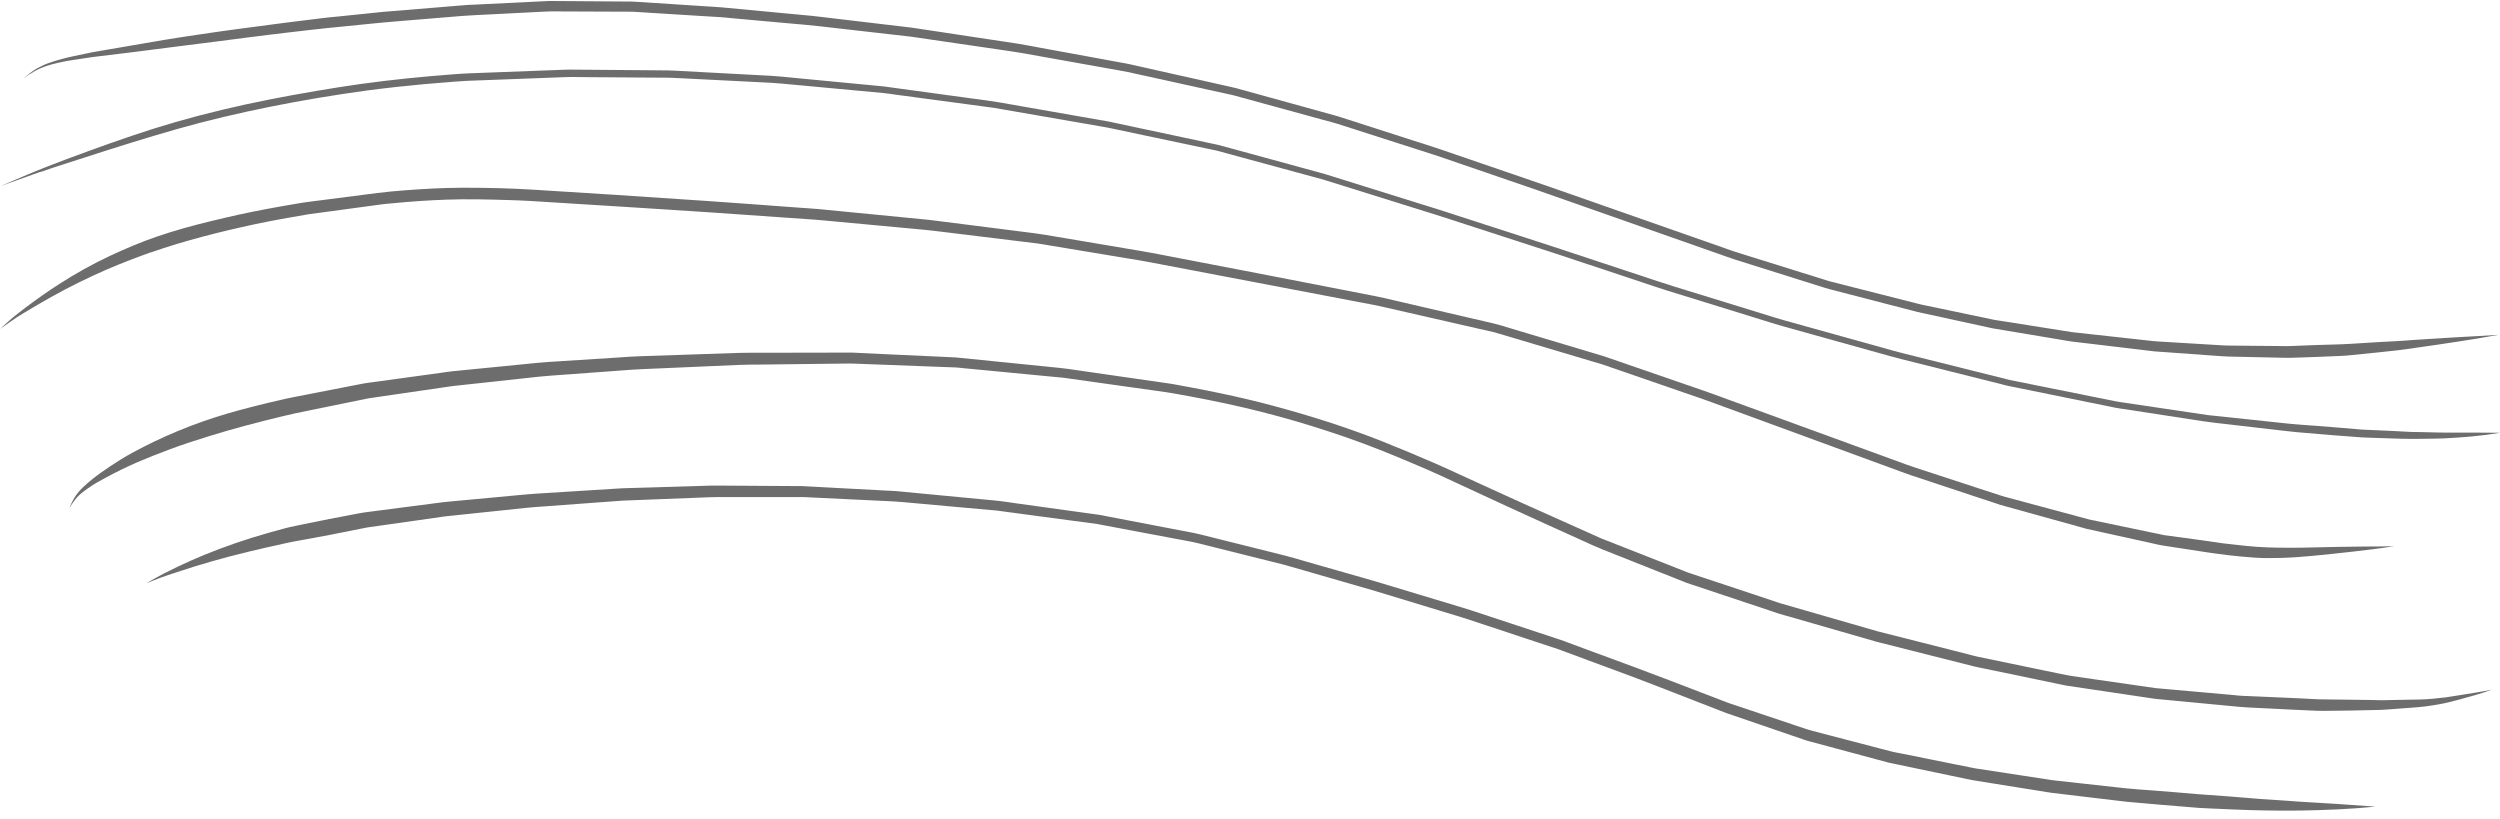
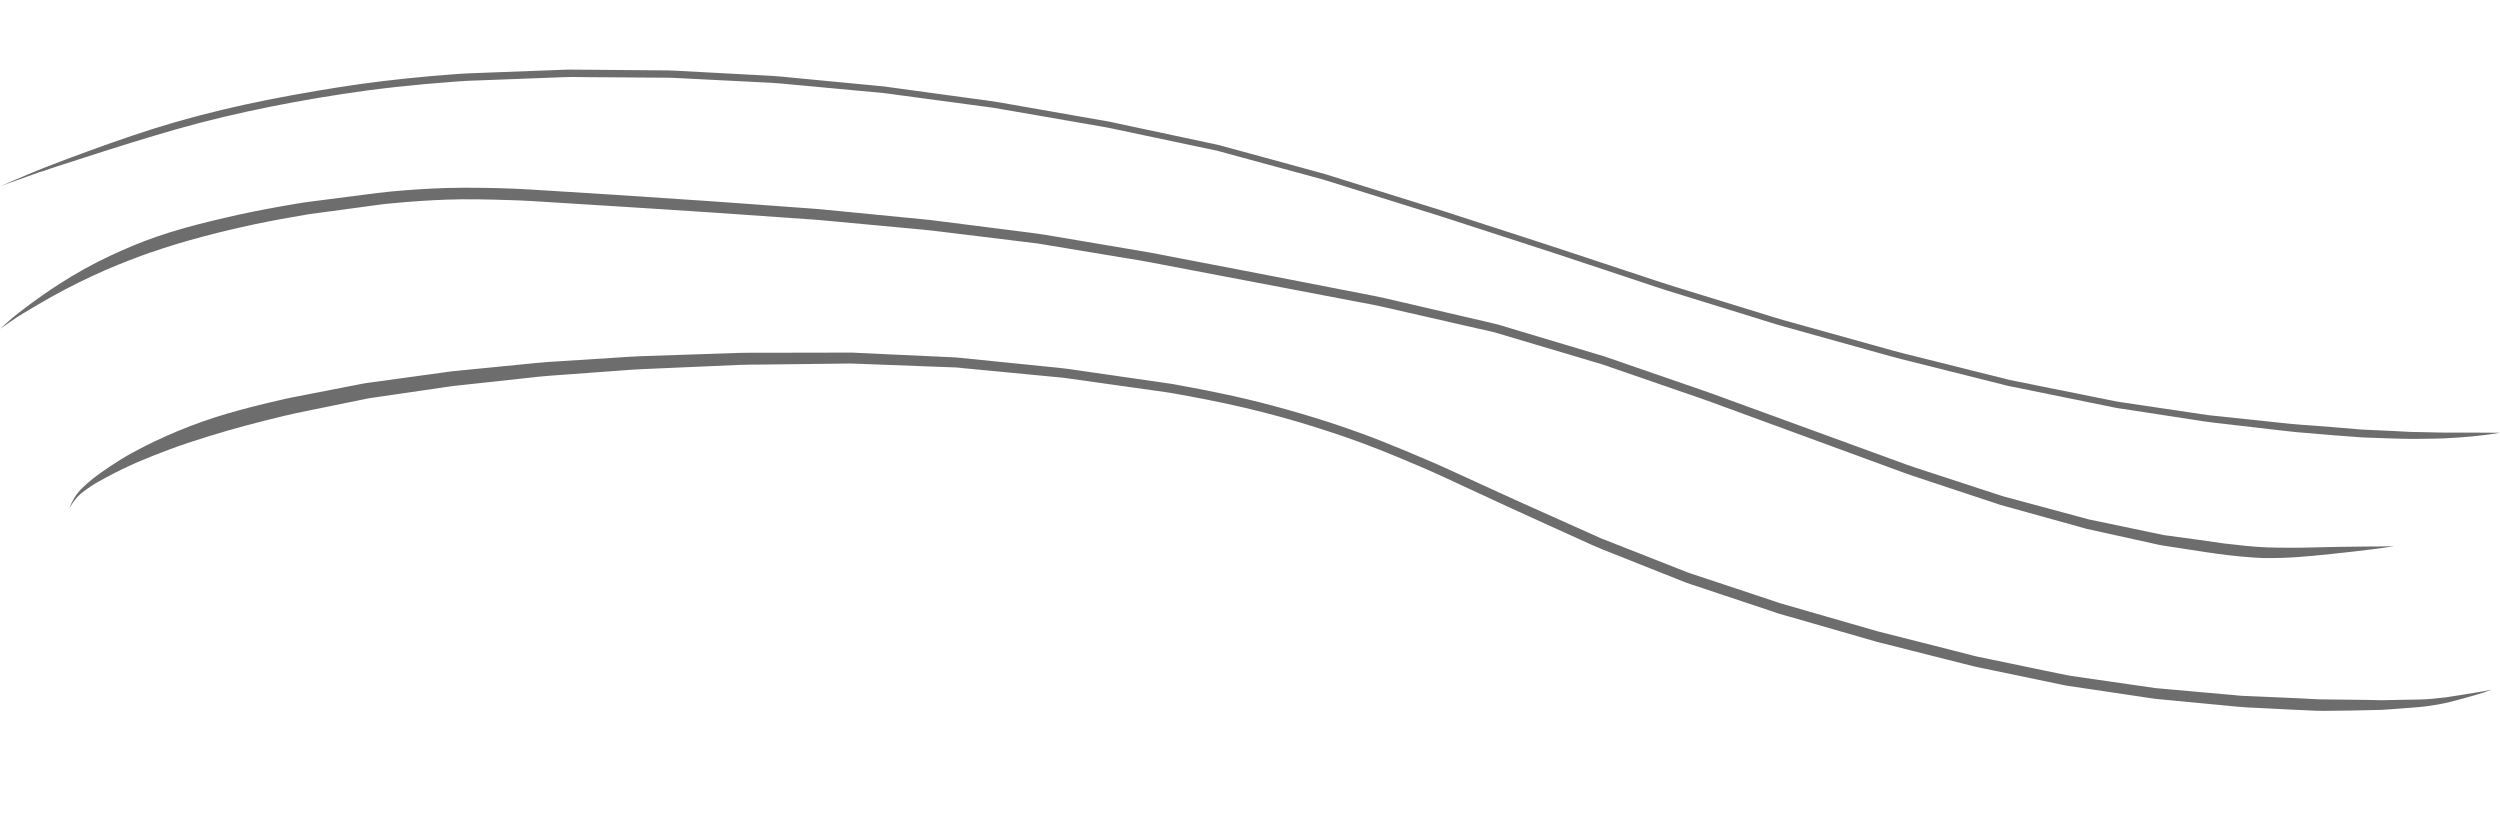
<svg xmlns="http://www.w3.org/2000/svg" width="287" height="94" viewBox="0 0 287 94" fill="none">
  <path d="M4.677 19.738C6.392 19.133 8.131 18.595 9.861 18.036C13.335 16.913 16.814 15.816 20.324 14.816C23.884 13.806 27.479 12.965 31.105 12.237C34.741 11.509 38.398 10.899 42.069 10.397C44.304 10.1 46.539 9.859 48.785 9.653C49.912 9.551 51.045 9.464 52.173 9.377C52.623 9.341 53.073 9.305 53.523 9.284C55.328 9.218 57.134 9.146 58.939 9.079C60.871 9.008 62.797 8.936 64.729 8.859C65.655 8.823 66.58 8.854 67.506 8.859C69.741 8.874 71.971 8.89 74.206 8.905C74.975 8.91 75.743 8.915 76.512 8.92C76.76 8.92 77.008 8.92 77.255 8.936C81.008 9.125 84.76 9.315 88.512 9.505C88.907 9.525 89.296 9.556 89.691 9.592C91.021 9.715 92.346 9.838 93.676 9.961C96.229 10.197 98.783 10.433 101.342 10.674C101.832 10.72 102.328 10.802 102.814 10.868C104.285 11.063 105.752 11.263 107.223 11.458C109.504 11.761 111.785 12.068 114.065 12.376C117.555 12.981 121.049 13.586 124.538 14.191C125.246 14.314 125.949 14.437 126.657 14.56C126.88 14.601 127.102 14.637 127.325 14.683C128.989 15.037 130.652 15.385 132.316 15.739C134.379 16.175 136.448 16.61 138.511 17.046C138.91 17.133 139.31 17.215 139.709 17.297C139.78 17.313 139.846 17.333 139.917 17.354C140.205 17.431 140.488 17.508 140.776 17.59C144.433 18.584 148.084 19.574 151.735 20.568C151.922 20.62 152.109 20.681 152.296 20.738C153.025 20.963 153.753 21.194 154.481 21.419C156.655 22.096 158.825 22.778 160.994 23.455C162.476 23.916 163.958 24.383 165.439 24.844C166.375 25.136 167.305 25.449 168.236 25.752C171.695 26.874 175.154 27.997 178.608 29.12C179.756 29.494 180.894 29.879 182.037 30.258C184.186 30.971 186.33 31.683 188.479 32.396C189.425 32.709 190.36 33.042 191.311 33.334C192.818 33.8 194.33 34.267 195.842 34.734C197.961 35.39 200.085 36.046 202.204 36.702C202.998 36.948 203.787 37.205 204.591 37.43C208.399 38.492 212.207 39.553 216.014 40.614C216.758 40.819 217.501 41.034 218.25 41.219C220.116 41.685 221.977 42.152 223.843 42.624C225.8 43.116 227.757 43.608 229.714 44.095C230.002 44.167 230.29 44.254 230.579 44.31C231.049 44.408 231.524 44.505 231.995 44.597C235.61 45.336 239.231 46.069 242.847 46.807C243.15 46.869 243.459 46.904 243.762 46.951C244.753 47.105 245.745 47.253 246.736 47.407C248.754 47.72 250.771 48.027 252.794 48.34C253.75 48.489 254.716 48.586 255.677 48.699C257.816 48.945 259.955 49.196 262.094 49.442C262.61 49.504 263.126 49.565 263.641 49.611C265.067 49.74 266.493 49.858 267.92 49.97C269.007 50.057 270.094 50.139 271.181 50.216C271.449 50.237 271.722 50.237 271.995 50.247C272.759 50.278 273.518 50.298 274.281 50.324C275.191 50.35 276.107 50.391 277.017 50.386C277.766 50.386 278.514 50.375 279.262 50.36C279.687 50.355 280.107 50.35 280.532 50.329C282.696 50.222 284.861 50.047 287 49.688V49.683C285.609 49.678 284.218 49.653 282.823 49.663C282.443 49.663 282.069 49.663 281.695 49.663C281.371 49.663 281.042 49.663 280.719 49.663C280.051 49.663 279.384 49.637 278.716 49.622C278.276 49.611 277.836 49.606 277.396 49.596C277.184 49.596 276.972 49.596 276.764 49.586C276.122 49.55 275.475 49.514 274.832 49.483C273.892 49.437 272.946 49.396 272.006 49.355C271.652 49.34 271.298 49.33 270.944 49.299C269.209 49.145 267.469 49.007 265.735 48.873C264.739 48.796 263.742 48.745 262.751 48.637C259.667 48.309 256.587 47.981 253.502 47.658C250.139 47.161 246.781 46.658 243.418 46.161C243.206 46.13 243.004 46.094 242.796 46.053C242.068 45.905 241.34 45.761 240.607 45.613C238.392 45.167 236.172 44.721 233.957 44.275C233.148 44.111 232.338 43.946 231.524 43.782C231.246 43.726 230.968 43.68 230.69 43.613C229.198 43.239 227.706 42.865 226.214 42.495C224.065 41.957 221.916 41.419 219.767 40.881C218.978 40.681 218.189 40.496 217.405 40.276C213.567 39.209 209.734 38.143 205.895 37.071C205.177 36.871 204.459 36.672 203.741 36.451C201.885 35.877 200.029 35.308 198.173 34.734C196.232 34.134 194.285 33.534 192.343 32.939C191.635 32.724 190.937 32.493 190.234 32.263C186.537 31.037 182.841 29.817 179.144 28.592C176.226 27.628 173.298 26.695 170.375 25.746C168.863 25.254 167.351 24.767 165.839 24.275C164.929 23.978 164.013 23.701 163.103 23.419C159.447 22.276 155.796 21.132 152.145 19.994C151.942 19.933 151.74 19.881 151.538 19.825C150.734 19.605 149.93 19.384 149.126 19.164C146.936 18.564 144.746 17.969 142.557 17.369C141.828 17.169 141.105 16.974 140.377 16.775C140.149 16.713 139.922 16.646 139.689 16.6C138.025 16.247 136.362 15.893 134.698 15.534C132.635 15.093 130.571 14.652 128.508 14.216C128.109 14.129 127.709 14.047 127.315 13.96C126.976 13.888 126.627 13.837 126.288 13.78C122.43 13.104 118.571 12.427 114.713 11.75C113.676 11.571 112.629 11.448 111.582 11.304C109.352 11.002 107.122 10.699 104.892 10.392C103.754 10.238 102.616 10.079 101.479 9.925C101.241 9.894 100.998 9.874 100.76 9.853C99.88 9.771 98.996 9.684 98.116 9.602C95.865 9.387 93.61 9.172 91.359 8.956C90.449 8.869 89.539 8.761 88.629 8.71C86.717 8.608 84.806 8.505 82.894 8.403C81.043 8.305 79.192 8.208 77.341 8.105C77.139 8.095 76.937 8.09 76.735 8.085C75.971 8.08 75.207 8.069 74.444 8.064C72.209 8.044 69.973 8.028 67.738 8.008C67.01 8.003 66.282 7.998 65.554 7.992C65.488 7.992 65.422 7.992 65.356 7.992C65.179 7.992 65.007 7.992 64.83 8.003C61.715 8.121 58.595 8.239 55.48 8.356C54.934 8.377 54.383 8.397 53.837 8.418C53.28 8.438 52.724 8.479 52.168 8.52C48.552 8.787 44.941 9.151 41.351 9.648C39.687 9.879 38.033 10.151 36.375 10.428C34.539 10.735 32.708 11.074 30.883 11.432C27.262 12.15 23.656 13.001 20.106 14.027C16.774 14.985 13.492 16.134 10.23 17.318C8.516 17.944 6.801 18.574 5.102 19.246C3.408 19.912 1.744 20.655 0.065 21.363C1.603 20.825 3.13 20.256 4.667 19.717L4.677 19.738Z" fill="#6D6D6D" />
-   <path d="M17.335 28.976C19.262 28.294 21.229 27.715 23.201 27.187C25.199 26.654 27.217 26.177 29.239 25.746C31.288 25.311 33.346 24.947 35.409 24.598C36.891 24.398 38.373 24.198 39.854 23.998C40.825 23.865 41.801 23.737 42.772 23.603C43.07 23.562 43.369 23.521 43.672 23.48C44.112 23.419 44.552 23.383 44.992 23.342C47.106 23.137 49.225 22.988 51.349 22.916C53.705 22.834 56.072 22.896 58.434 22.968C59.207 22.993 59.981 23.019 60.755 23.065C61.665 23.122 62.575 23.178 63.486 23.234C66.363 23.414 69.24 23.588 72.118 23.773C75.385 23.988 78.656 24.183 81.923 24.408C85.428 24.649 88.932 24.895 92.437 25.141C93.185 25.193 93.934 25.244 94.682 25.316C96.558 25.49 98.429 25.664 100.306 25.839C102.182 26.013 104.053 26.187 105.929 26.362C106.662 26.428 107.395 26.52 108.129 26.608C111.8 27.059 115.477 27.505 119.148 27.956C119.173 27.956 119.199 27.961 119.224 27.966C122.597 28.525 125.975 29.089 129.348 29.648C130.172 29.786 130.997 29.909 131.816 30.068C133.495 30.386 135.174 30.704 136.853 31.027C143.381 32.268 149.905 33.513 156.428 34.759C157.146 34.898 157.859 35.021 158.572 35.185C160.266 35.569 161.955 35.959 163.65 36.343C165.698 36.81 167.746 37.282 169.799 37.748C170.325 37.866 170.856 37.989 171.382 38.107C171.589 38.153 171.786 38.215 171.989 38.276C175.609 39.353 179.23 40.429 182.846 41.506C183.21 41.614 183.569 41.721 183.933 41.829C184.257 41.926 184.575 42.05 184.899 42.162C186.785 42.813 188.672 43.465 190.558 44.116C192.217 44.69 193.875 45.259 195.534 45.833C196.318 46.105 197.092 46.397 197.87 46.684C201.142 47.884 204.419 49.083 207.691 50.283C210.816 51.431 213.946 52.575 217.072 53.723C217.876 54.015 218.675 54.323 219.484 54.595C221.249 55.179 223.009 55.764 224.774 56.348C226.361 56.876 227.949 57.399 229.537 57.927C229.755 57.999 229.977 58.055 230.2 58.117C231.039 58.347 231.874 58.583 232.713 58.814C234.68 59.357 236.642 59.906 238.609 60.449C238.857 60.521 239.11 60.588 239.358 60.66C239.434 60.68 239.51 60.706 239.585 60.721C240.167 60.849 240.749 60.977 241.33 61.106C243.328 61.547 245.325 61.987 247.323 62.428C247.621 62.495 247.924 62.572 248.228 62.618C249.042 62.746 249.856 62.869 250.67 62.992C252.37 63.254 254.064 63.531 255.773 63.731C256.8 63.854 257.826 63.946 258.858 64.018C259.869 64.084 260.881 64.079 261.892 64.048C263.09 64.013 264.279 63.925 265.472 63.813C267.065 63.659 268.658 63.495 270.246 63.31C271.763 63.136 273.285 62.956 274.797 62.71V62.705C273.71 62.731 272.623 62.736 271.536 62.741C270.484 62.751 269.427 62.767 268.375 62.782C267.055 62.803 265.74 62.833 264.42 62.869C264.066 62.88 263.707 62.88 263.353 62.88H262.898C262.064 62.88 261.224 62.874 260.39 62.844C258.686 62.787 256.992 62.582 255.303 62.387C253.012 62.049 250.716 61.741 248.42 61.429C246.908 61.116 245.391 60.798 243.879 60.48C242.923 60.28 241.967 60.08 241.006 59.88C240.713 59.819 240.415 59.757 240.122 59.696C240.02 59.675 239.924 59.66 239.828 59.634C236.602 58.768 233.381 57.901 230.154 57.03C229.952 56.974 229.755 56.912 229.552 56.845C228.794 56.599 228.03 56.348 227.272 56.102C225.234 55.435 223.196 54.769 221.158 54.102C220.369 53.846 219.575 53.595 218.791 53.308C217.036 52.667 215.276 52.026 213.522 51.385C207.731 49.273 201.941 47.161 196.151 45.049C195.913 44.962 195.681 44.885 195.443 44.803C194.639 44.526 193.835 44.249 193.031 43.972C190.967 43.259 188.899 42.547 186.836 41.834C186.143 41.593 185.445 41.352 184.747 41.111C184.525 41.034 184.302 40.952 184.08 40.886C182.613 40.445 181.147 40.009 179.68 39.568C177.652 38.963 175.625 38.353 173.597 37.748C172.863 37.528 172.13 37.287 171.382 37.112C167.645 36.246 163.907 35.38 160.17 34.508C159.447 34.339 158.729 34.164 158.006 34.021C156.337 33.698 154.673 33.37 153.005 33.047C150.137 32.488 147.275 31.924 144.408 31.376C140.736 30.668 137.065 29.966 133.394 29.258C132.655 29.115 131.917 28.971 131.179 28.848C129.328 28.535 127.477 28.223 125.626 27.91C123.775 27.597 121.924 27.284 120.073 26.972C119.33 26.843 118.587 26.756 117.838 26.659C114.167 26.192 110.49 25.726 106.819 25.259C106.642 25.239 106.46 25.218 106.278 25.203C105.56 25.131 104.842 25.064 104.124 24.993C101.974 24.783 99.82 24.572 97.671 24.362C96.442 24.244 95.213 24.121 93.984 24.003C93.645 23.967 93.302 23.952 92.958 23.926C92.032 23.86 91.112 23.793 90.186 23.726C87.248 23.511 84.315 23.285 81.377 23.086C77.847 22.85 74.323 22.614 70.793 22.378C67.612 22.168 64.426 21.978 61.245 21.778C58.697 21.619 56.138 21.553 53.584 21.553C53.387 21.553 53.19 21.553 52.992 21.553C50.853 21.563 48.719 21.676 46.59 21.84C45.493 21.922 44.395 22.019 43.303 22.158C41.29 22.419 39.273 22.681 37.26 22.937C36.618 23.019 35.98 23.101 35.338 23.183C34.898 23.239 34.463 23.316 34.023 23.388C32.82 23.588 31.616 23.803 30.418 24.029C28.37 24.413 26.342 24.87 24.319 25.362C22.16 25.885 20.021 26.464 17.922 27.192C16.111 27.818 14.342 28.571 12.607 29.381C10.599 30.32 8.673 31.406 6.807 32.601C5.492 33.437 4.223 34.349 2.968 35.282C2.554 35.59 2.149 35.903 1.75 36.225C1.148 36.702 0.592 37.246 0.02 37.753C0.399 37.492 0.774 37.225 1.153 36.959C1.669 36.59 2.205 36.251 2.746 35.923C3.778 35.298 4.824 34.688 5.876 34.098C7.955 32.929 10.094 31.883 12.273 30.93C13.947 30.217 15.641 29.561 17.356 28.951L17.335 28.976Z" fill="#6D6D6D" />
+   <path d="M17.335 28.976C19.262 28.294 21.229 27.715 23.201 27.187C25.199 26.654 27.217 26.177 29.239 25.746C31.288 25.311 33.346 24.947 35.409 24.598C36.891 24.398 38.373 24.198 39.854 23.998C40.825 23.865 41.801 23.737 42.772 23.603C43.07 23.562 43.369 23.521 43.672 23.48C44.112 23.419 44.552 23.383 44.992 23.342C47.106 23.137 49.225 22.988 51.349 22.916C53.705 22.834 56.072 22.896 58.434 22.968C59.207 22.993 59.981 23.019 60.755 23.065C61.665 23.122 62.575 23.178 63.486 23.234C66.363 23.414 69.24 23.588 72.118 23.773C75.385 23.988 78.656 24.183 81.923 24.408C85.428 24.649 88.932 24.895 92.437 25.141C93.185 25.193 93.934 25.244 94.682 25.316C96.558 25.49 98.429 25.664 100.306 25.839C102.182 26.013 104.053 26.187 105.929 26.362C106.662 26.428 107.395 26.52 108.129 26.608C111.8 27.059 115.477 27.505 119.148 27.956C122.597 28.525 125.975 29.089 129.348 29.648C130.172 29.786 130.997 29.909 131.816 30.068C133.495 30.386 135.174 30.704 136.853 31.027C143.381 32.268 149.905 33.513 156.428 34.759C157.146 34.898 157.859 35.021 158.572 35.185C160.266 35.569 161.955 35.959 163.65 36.343C165.698 36.81 167.746 37.282 169.799 37.748C170.325 37.866 170.856 37.989 171.382 38.107C171.589 38.153 171.786 38.215 171.989 38.276C175.609 39.353 179.23 40.429 182.846 41.506C183.21 41.614 183.569 41.721 183.933 41.829C184.257 41.926 184.575 42.05 184.899 42.162C186.785 42.813 188.672 43.465 190.558 44.116C192.217 44.69 193.875 45.259 195.534 45.833C196.318 46.105 197.092 46.397 197.87 46.684C201.142 47.884 204.419 49.083 207.691 50.283C210.816 51.431 213.946 52.575 217.072 53.723C217.876 54.015 218.675 54.323 219.484 54.595C221.249 55.179 223.009 55.764 224.774 56.348C226.361 56.876 227.949 57.399 229.537 57.927C229.755 57.999 229.977 58.055 230.2 58.117C231.039 58.347 231.874 58.583 232.713 58.814C234.68 59.357 236.642 59.906 238.609 60.449C238.857 60.521 239.11 60.588 239.358 60.66C239.434 60.68 239.51 60.706 239.585 60.721C240.167 60.849 240.749 60.977 241.33 61.106C243.328 61.547 245.325 61.987 247.323 62.428C247.621 62.495 247.924 62.572 248.228 62.618C249.042 62.746 249.856 62.869 250.67 62.992C252.37 63.254 254.064 63.531 255.773 63.731C256.8 63.854 257.826 63.946 258.858 64.018C259.869 64.084 260.881 64.079 261.892 64.048C263.09 64.013 264.279 63.925 265.472 63.813C267.065 63.659 268.658 63.495 270.246 63.31C271.763 63.136 273.285 62.956 274.797 62.71V62.705C273.71 62.731 272.623 62.736 271.536 62.741C270.484 62.751 269.427 62.767 268.375 62.782C267.055 62.803 265.74 62.833 264.42 62.869C264.066 62.88 263.707 62.88 263.353 62.88H262.898C262.064 62.88 261.224 62.874 260.39 62.844C258.686 62.787 256.992 62.582 255.303 62.387C253.012 62.049 250.716 61.741 248.42 61.429C246.908 61.116 245.391 60.798 243.879 60.48C242.923 60.28 241.967 60.08 241.006 59.88C240.713 59.819 240.415 59.757 240.122 59.696C240.02 59.675 239.924 59.66 239.828 59.634C236.602 58.768 233.381 57.901 230.154 57.03C229.952 56.974 229.755 56.912 229.552 56.845C228.794 56.599 228.03 56.348 227.272 56.102C225.234 55.435 223.196 54.769 221.158 54.102C220.369 53.846 219.575 53.595 218.791 53.308C217.036 52.667 215.276 52.026 213.522 51.385C207.731 49.273 201.941 47.161 196.151 45.049C195.913 44.962 195.681 44.885 195.443 44.803C194.639 44.526 193.835 44.249 193.031 43.972C190.967 43.259 188.899 42.547 186.836 41.834C186.143 41.593 185.445 41.352 184.747 41.111C184.525 41.034 184.302 40.952 184.08 40.886C182.613 40.445 181.147 40.009 179.68 39.568C177.652 38.963 175.625 38.353 173.597 37.748C172.863 37.528 172.13 37.287 171.382 37.112C167.645 36.246 163.907 35.38 160.17 34.508C159.447 34.339 158.729 34.164 158.006 34.021C156.337 33.698 154.673 33.37 153.005 33.047C150.137 32.488 147.275 31.924 144.408 31.376C140.736 30.668 137.065 29.966 133.394 29.258C132.655 29.115 131.917 28.971 131.179 28.848C129.328 28.535 127.477 28.223 125.626 27.91C123.775 27.597 121.924 27.284 120.073 26.972C119.33 26.843 118.587 26.756 117.838 26.659C114.167 26.192 110.49 25.726 106.819 25.259C106.642 25.239 106.46 25.218 106.278 25.203C105.56 25.131 104.842 25.064 104.124 24.993C101.974 24.783 99.82 24.572 97.671 24.362C96.442 24.244 95.213 24.121 93.984 24.003C93.645 23.967 93.302 23.952 92.958 23.926C92.032 23.86 91.112 23.793 90.186 23.726C87.248 23.511 84.315 23.285 81.377 23.086C77.847 22.85 74.323 22.614 70.793 22.378C67.612 22.168 64.426 21.978 61.245 21.778C58.697 21.619 56.138 21.553 53.584 21.553C53.387 21.553 53.19 21.553 52.992 21.553C50.853 21.563 48.719 21.676 46.59 21.84C45.493 21.922 44.395 22.019 43.303 22.158C41.29 22.419 39.273 22.681 37.26 22.937C36.618 23.019 35.98 23.101 35.338 23.183C34.898 23.239 34.463 23.316 34.023 23.388C32.82 23.588 31.616 23.803 30.418 24.029C28.37 24.413 26.342 24.87 24.319 25.362C22.16 25.885 20.021 26.464 17.922 27.192C16.111 27.818 14.342 28.571 12.607 29.381C10.599 30.32 8.673 31.406 6.807 32.601C5.492 33.437 4.223 34.349 2.968 35.282C2.554 35.59 2.149 35.903 1.75 36.225C1.148 36.702 0.592 37.246 0.02 37.753C0.399 37.492 0.774 37.225 1.153 36.959C1.669 36.59 2.205 36.251 2.746 35.923C3.778 35.298 4.824 34.688 5.876 34.098C7.955 32.929 10.094 31.883 12.273 30.93C13.947 30.217 15.641 29.561 17.356 28.951L17.335 28.976Z" fill="#6D6D6D" />
  <path d="M15.768 53.062C16.986 52.544 18.215 52.062 19.454 51.596C20.936 51.042 22.438 50.56 23.945 50.088C26.797 49.201 29.685 48.448 32.587 47.751C33.047 47.638 33.508 47.53 33.973 47.433C34.504 47.325 35.035 47.217 35.566 47.105C37.098 46.792 38.63 46.479 40.168 46.166C40.689 46.059 41.209 45.951 41.735 45.848C41.948 45.807 42.155 45.751 42.368 45.72C43.288 45.587 44.213 45.449 45.134 45.315C47.409 44.982 49.685 44.649 51.956 44.321C55.278 43.962 58.6 43.598 61.918 43.239C62.869 43.136 63.824 43.085 64.78 43.013C66.914 42.854 69.053 42.696 71.187 42.542C72.027 42.48 72.861 42.413 73.706 42.378C75.678 42.291 77.645 42.208 79.612 42.121C81.367 42.044 83.127 41.968 84.882 41.891C85.772 41.85 86.667 41.86 87.557 41.85C90.895 41.809 94.237 41.773 97.575 41.732C97.747 41.732 97.919 41.737 98.091 41.747C98.788 41.773 99.486 41.798 100.184 41.824C102.217 41.901 104.245 41.978 106.278 42.055C107.426 42.096 108.574 42.142 109.722 42.183C109.965 42.193 110.212 42.229 110.455 42.255C111.229 42.326 112.002 42.403 112.776 42.475C115.881 42.772 118.986 43.065 122.091 43.367C126.015 43.921 129.94 44.469 133.869 45.023C134.137 45.059 134.39 45.105 134.658 45.151C136.033 45.392 137.399 45.648 138.769 45.92C141.505 46.459 144.216 47.099 146.906 47.833C149.429 48.52 151.922 49.309 154.395 50.155C157.081 51.078 159.71 52.144 162.32 53.257C163.28 53.667 164.246 54.072 165.192 54.508C165.991 54.877 166.785 55.246 167.584 55.615C169.445 56.476 171.306 57.337 173.162 58.199C175.933 59.48 178.719 60.726 181.496 61.987C182.315 62.357 183.124 62.741 183.959 63.074C185.774 63.797 187.595 64.515 189.41 65.238C190.796 65.786 192.181 66.335 193.567 66.889C193.865 67.007 194.179 67.094 194.482 67.196C195.387 67.499 196.293 67.801 197.198 68.104C199.16 68.76 201.122 69.416 203.084 70.067C203.438 70.185 203.797 70.303 204.151 70.426C204.556 70.559 204.975 70.662 205.385 70.78C208.713 71.739 212.04 72.697 215.368 73.656C215.722 73.758 216.086 73.835 216.44 73.928C217.39 74.169 218.341 74.41 219.292 74.651C221.335 75.168 223.378 75.681 225.421 76.199C225.836 76.301 226.245 76.409 226.66 76.512C227.044 76.609 227.444 76.676 227.833 76.758C229.901 77.188 231.975 77.619 234.043 78.05C234.862 78.219 235.682 78.388 236.496 78.562C236.774 78.619 237.047 78.685 237.325 78.726C239.05 78.983 240.779 79.239 242.503 79.495C244.086 79.731 245.669 79.967 247.247 80.203C247.555 80.249 247.869 80.269 248.182 80.3C249.138 80.393 250.089 80.48 251.045 80.572C253.002 80.757 254.954 80.946 256.911 81.131C257.978 81.233 259.05 81.259 260.117 81.315C262.074 81.418 264.031 81.52 265.988 81.597C266.266 81.608 266.534 81.613 266.812 81.608C267.794 81.603 268.78 81.587 269.761 81.572C270.964 81.551 272.173 81.526 273.376 81.495C273.685 81.485 273.998 81.454 274.307 81.433C275.172 81.372 276.041 81.31 276.906 81.239C277.432 81.198 277.953 81.156 278.479 81.09C278.975 81.028 279.465 80.946 279.961 80.859C280.79 80.716 281.599 80.51 282.413 80.285C283.637 79.947 284.866 79.624 286.054 79.172C285.427 79.306 284.795 79.418 284.158 79.516C283.03 79.69 281.908 79.895 280.78 80.054C279.758 80.172 278.732 80.29 277.705 80.305C276.82 80.316 275.935 80.331 275.05 80.352C274.671 80.362 274.292 80.367 273.912 80.377C273.751 80.377 273.584 80.393 273.422 80.387C272.896 80.377 272.365 80.362 271.839 80.352C270.165 80.321 268.491 80.3 266.812 80.29C265.912 80.29 265.012 80.213 264.112 80.172C262.317 80.085 260.522 80.013 258.721 79.936C258.276 79.916 257.826 79.895 257.381 79.88C257.078 79.87 256.774 79.829 256.476 79.798C253.477 79.531 250.478 79.265 247.48 78.998C244.258 78.531 241.037 78.07 237.816 77.604C237.598 77.573 237.391 77.537 237.178 77.491C236.4 77.332 235.626 77.168 234.847 77.009C232.738 76.573 230.63 76.137 228.521 75.696C228.02 75.594 227.52 75.491 227.014 75.384C226.695 75.317 226.382 75.225 226.063 75.143C224.086 74.64 222.104 74.138 220.126 73.635C218.655 73.261 217.183 72.892 215.711 72.518C215.443 72.451 215.18 72.369 214.918 72.292C214.038 72.041 213.158 71.785 212.283 71.534C209.673 70.78 207.064 70.031 204.46 69.278C204.202 69.206 203.954 69.109 203.701 69.026C203.064 68.816 202.432 68.606 201.795 68.391C200.121 67.837 198.452 67.278 196.778 66.725C195.812 66.407 194.851 66.084 193.885 65.766C193.668 65.694 193.456 65.597 193.243 65.515C192.631 65.274 192.014 65.033 191.402 64.792C188.864 63.792 186.33 62.797 183.792 61.798C180.783 60.45 177.769 59.101 174.76 57.753C173.839 57.343 172.924 56.917 172.009 56.502C170.092 55.625 168.176 54.748 166.259 53.872C165.769 53.646 165.278 53.426 164.787 53.211C162.76 52.339 160.727 51.478 158.674 50.663C154.587 49.047 150.39 47.72 146.152 46.582C144.135 46.038 142.097 45.566 140.054 45.136C139.032 44.92 138.006 44.721 136.979 44.526C136.463 44.428 135.952 44.336 135.437 44.239C135.088 44.177 134.729 44.1 134.375 44.049C132.938 43.844 131.502 43.634 130.071 43.429C127.978 43.126 125.884 42.824 123.79 42.521C123.027 42.408 122.268 42.296 121.5 42.219C117.773 41.844 114.046 41.465 110.318 41.091C110.096 41.07 109.873 41.039 109.651 41.029C109.064 41.004 108.483 40.973 107.896 40.947C105.732 40.845 103.567 40.747 101.408 40.65C100.533 40.609 99.653 40.568 98.778 40.527C98.419 40.511 98.06 40.476 97.706 40.476H97.696C96.336 40.476 94.971 40.481 93.61 40.486C91.451 40.486 89.291 40.496 87.132 40.496C86.95 40.496 86.773 40.496 86.591 40.496C85.954 40.496 85.317 40.496 84.68 40.517C80.937 40.645 77.19 40.768 73.448 40.896C72.548 40.927 71.653 40.993 70.758 41.055C68.618 41.193 66.474 41.327 64.335 41.465C63.44 41.521 62.55 41.573 61.66 41.66C59.652 41.86 57.645 42.06 55.637 42.255C54.393 42.378 53.149 42.501 51.905 42.624C51.48 42.665 51.056 42.742 50.631 42.798C49.71 42.926 48.79 43.049 47.87 43.177C46.069 43.423 44.274 43.67 42.474 43.916C42.226 43.952 41.973 43.977 41.725 44.028C41.048 44.162 40.375 44.295 39.697 44.423C37.821 44.787 35.945 45.156 34.069 45.52C33.806 45.572 33.548 45.623 33.29 45.674C32.891 45.751 32.496 45.848 32.097 45.941C30.044 46.412 27.996 46.92 25.973 47.515C22.241 48.617 18.62 50.114 15.196 51.975C14.301 52.462 13.441 53 12.597 53.564C11.93 54.015 11.257 54.477 10.625 54.984C10.266 55.276 9.917 55.574 9.578 55.892C9.366 56.087 9.098 56.363 8.926 56.594C8.845 56.702 8.759 56.815 8.678 56.922C8.521 57.158 8.385 57.404 8.258 57.66C8.081 58.004 8.086 58.019 7.975 58.353C8.025 58.26 8.071 58.163 8.122 58.071C8.273 57.835 8.435 57.604 8.607 57.379C8.693 57.276 8.779 57.173 8.865 57.071C9.062 56.861 9.275 56.666 9.502 56.492C9.861 56.22 10.225 55.964 10.604 55.718C11.125 55.379 11.682 55.087 12.228 54.789C13.386 54.164 14.569 53.59 15.773 53.062H15.768Z" fill="#6D6D6D" />
-   <path d="M272.658 92.599C269.766 92.389 266.873 92.184 263.975 92.03C263.434 91.999 262.898 91.948 262.362 91.912C261.432 91.846 260.496 91.784 259.566 91.728C259.252 91.707 258.944 91.682 258.63 91.651C257.68 91.569 256.724 91.492 255.773 91.42C254.903 91.354 254.033 91.292 253.164 91.231C252.855 91.21 252.552 91.189 252.243 91.164C250.488 91.005 248.734 90.872 246.979 90.733C245.952 90.651 244.921 90.595 243.894 90.482C242.149 90.287 240.405 90.097 238.66 89.903C237.659 89.79 236.658 89.682 235.651 89.569C232.718 89.118 229.78 88.672 226.847 88.221C226.63 88.185 226.412 88.139 226.195 88.098C225.391 87.934 224.586 87.775 223.777 87.611C221.886 87.227 219.995 86.847 218.103 86.468C217.795 86.406 217.476 86.36 217.168 86.278C216.708 86.16 216.247 86.037 215.787 85.919C213.891 85.422 211.989 84.93 210.093 84.432C209.426 84.258 208.758 84.084 208.091 83.909C207.868 83.853 207.651 83.792 207.433 83.72C205.82 83.176 204.202 82.638 202.589 82.095C201.213 81.633 199.838 81.172 198.457 80.71C198.204 80.623 197.961 80.521 197.714 80.428C196.904 80.116 196.09 79.808 195.281 79.495C192.803 78.547 190.335 77.583 187.847 76.665C186.027 75.994 184.206 75.322 182.391 74.651C181.627 74.369 180.869 74.087 180.105 73.805C179.787 73.687 179.473 73.559 179.154 73.456C176.085 72.446 173.015 71.431 169.946 70.416C169.253 70.185 168.56 69.954 167.857 69.744C166.183 69.242 164.509 68.734 162.841 68.232C161.258 67.755 159.68 67.278 158.097 66.802C157.308 66.561 156.509 66.345 155.715 66.115C153.804 65.566 151.887 65.022 149.97 64.474C149.136 64.233 148.302 63.977 147.457 63.767C144.216 62.956 140.969 62.146 137.727 61.336C136.954 61.142 136.17 61.019 135.386 60.865C133.414 60.485 131.447 60.111 129.474 59.732C128.701 59.583 127.922 59.434 127.148 59.286C126.83 59.224 126.516 59.147 126.192 59.101C124.969 58.932 123.74 58.763 122.516 58.594C120.544 58.322 118.572 58.045 116.594 57.773C115.81 57.666 115.032 57.532 114.243 57.461C110.794 57.132 107.35 56.804 103.901 56.476C103.583 56.445 103.269 56.415 102.95 56.384C102.566 56.348 102.177 56.343 101.792 56.322C99.871 56.22 97.949 56.117 96.032 56.015C94.733 55.948 93.433 55.876 92.128 55.805C91.931 55.794 91.729 55.794 91.532 55.8C91.436 55.8 91.34 55.8 91.243 55.8C90.364 55.794 89.484 55.789 88.604 55.784C86.697 55.774 84.791 55.758 82.889 55.748C82.545 55.748 82.197 55.748 81.853 55.743C81.838 55.743 81.817 55.743 81.802 55.743C81.423 55.743 81.043 55.769 80.669 55.779C78.743 55.835 76.821 55.892 74.894 55.953C74.075 55.979 73.251 55.999 72.431 56.025C72.088 56.035 71.744 56.035 71.4 56.056C68.219 56.256 65.038 56.451 61.862 56.651C61.104 56.697 60.345 56.763 59.592 56.835C57.645 57.014 55.698 57.199 53.751 57.379C53.038 57.445 52.325 57.512 51.607 57.578C51.369 57.599 51.131 57.62 50.899 57.65L45.872 58.301C44.542 58.471 43.212 58.645 41.887 58.819C41.467 58.87 41.058 58.963 40.643 59.04C39.692 59.219 38.742 59.398 37.796 59.583C36.597 59.819 35.404 60.06 34.211 60.311C33.902 60.378 33.594 60.439 33.29 60.506C33.103 60.547 32.931 60.593 32.734 60.644C32.102 60.808 31.475 60.983 30.848 61.162C28.355 61.864 25.892 62.705 23.49 63.684C22.448 64.11 21.422 64.571 20.405 65.053C19.844 65.32 19.287 65.597 18.736 65.879C18.074 66.212 17.442 66.591 16.804 66.966C17.34 66.75 17.877 66.525 18.423 66.325C19.004 66.109 19.596 65.92 20.183 65.725C21.507 65.279 22.848 64.869 24.188 64.479C26.994 63.669 29.846 63.008 32.699 62.382C33.164 62.28 33.624 62.182 34.089 62.1C34.605 62.008 35.121 61.916 35.637 61.823C37.068 61.562 38.499 61.285 39.93 60.998C40.471 60.885 41.017 60.778 41.558 60.67C41.745 60.634 41.938 60.583 42.125 60.557C42.969 60.439 43.814 60.316 44.653 60.198C46.818 59.891 48.982 59.583 51.147 59.275C54.221 58.952 57.301 58.629 60.376 58.306C61.154 58.224 61.938 58.173 62.717 58.117C64.689 57.973 66.661 57.825 68.634 57.681C69.362 57.63 70.085 57.573 70.813 57.522C71.051 57.507 71.294 57.481 71.531 57.471C73.064 57.409 74.596 57.353 76.123 57.291C77.873 57.225 79.623 57.153 81.372 57.086C81.989 57.061 82.606 57.061 83.223 57.066C83.415 57.066 83.607 57.066 83.8 57.066C85.787 57.066 87.769 57.066 89.752 57.061C90.419 57.061 91.082 57.061 91.744 57.061C91.962 57.061 92.174 57.061 92.386 57.071C95.754 57.235 99.117 57.394 102.485 57.558C103.244 57.594 103.997 57.676 104.756 57.742L110.723 58.281C111.977 58.394 113.231 58.506 114.491 58.619C114.753 58.645 115.021 58.691 115.284 58.727C116.094 58.834 116.908 58.942 117.717 59.055C120.453 59.419 123.189 59.788 125.924 60.152C129.05 60.742 132.175 61.331 135.3 61.916C136.054 62.059 136.807 62.182 137.55 62.367C139.245 62.792 140.939 63.213 142.638 63.638C144.18 64.023 145.717 64.407 147.255 64.792C147.437 64.838 147.614 64.889 147.796 64.941C148.499 65.14 149.197 65.346 149.9 65.545C151.811 66.094 153.718 66.643 155.624 67.196C156.383 67.417 157.146 67.627 157.905 67.858C161.162 68.847 164.413 69.837 167.67 70.826C168.393 71.046 169.111 71.293 169.829 71.528C171.716 72.154 173.602 72.779 175.488 73.405C176.616 73.779 177.738 74.148 178.866 74.522C179.185 74.63 179.498 74.758 179.812 74.871C180.646 75.184 181.486 75.491 182.32 75.804C184.818 76.732 187.321 77.639 189.804 78.603C191.6 79.3 193.4 80.003 195.195 80.7C195.928 80.987 196.667 81.274 197.4 81.556C197.663 81.659 197.921 81.766 198.184 81.859C201.183 82.889 204.181 83.92 207.185 84.945C207.372 85.012 207.565 85.063 207.757 85.114C208.495 85.314 209.233 85.509 209.972 85.709C211.853 86.211 213.729 86.719 215.61 87.227C216.01 87.334 216.409 87.442 216.814 87.549C216.885 87.57 216.955 87.58 217.031 87.596C217.325 87.657 217.618 87.719 217.911 87.78C219.823 88.18 221.729 88.58 223.641 88.98C224.369 89.134 225.097 89.282 225.82 89.436C226.063 89.487 226.306 89.539 226.549 89.58C228.233 89.851 229.917 90.123 231.601 90.39C232.475 90.528 233.35 90.672 234.23 90.81C234.675 90.882 235.115 90.964 235.56 91.02C236.915 91.184 238.276 91.343 239.631 91.507C241.143 91.687 242.655 91.866 244.167 92.046C244.476 92.082 244.789 92.102 245.098 92.128C246.053 92.21 247.009 92.297 247.96 92.379C249.462 92.512 250.964 92.635 252.466 92.748C252.87 92.779 253.28 92.789 253.684 92.81C254.706 92.861 255.728 92.902 256.749 92.943C257.841 92.984 258.929 93.025 260.021 93.04C261.401 93.056 262.782 93.076 264.163 93.05C266.995 92.999 269.826 92.886 272.648 92.61L272.658 92.599Z" fill="#6D6D6D" />
-   <path d="M3.449 8.505C3.57 8.428 3.697 8.346 3.818 8.264C4.061 8.115 4.309 7.987 4.567 7.875C4.809 7.767 5.057 7.675 5.305 7.587C5.735 7.434 6.175 7.326 6.615 7.223C7.171 7.09 7.737 6.988 8.304 6.9C9.087 6.782 9.866 6.665 10.645 6.547C13.796 6.172 16.946 5.783 20.091 5.368C21.644 5.162 23.202 4.983 24.759 4.778C26.038 4.609 27.318 4.44 28.597 4.281C30.175 4.086 31.758 3.881 33.336 3.701C34.777 3.537 36.213 3.358 37.654 3.214C39.622 3.019 41.589 2.82 43.556 2.625C44.699 2.512 45.842 2.43 46.985 2.332C48.987 2.168 50.995 2.004 52.997 1.835C54.069 1.748 55.147 1.712 56.219 1.656C58.287 1.548 60.355 1.446 62.424 1.338C62.692 1.323 62.96 1.307 63.223 1.307C63.996 1.307 64.775 1.312 65.549 1.317C67.663 1.328 69.772 1.333 71.885 1.343C71.971 1.343 72.062 1.343 72.153 1.343C72.361 1.343 72.563 1.343 72.77 1.353C73.448 1.394 74.126 1.435 74.798 1.481C76.947 1.615 79.097 1.748 81.246 1.881C81.731 1.912 82.217 1.943 82.697 1.968C83.107 1.994 83.516 2.04 83.921 2.081C86.141 2.281 88.361 2.481 90.576 2.681C91.673 2.779 92.771 2.866 93.863 2.989C97.448 3.399 101.029 3.809 104.614 4.214C108.048 4.716 111.482 5.219 114.915 5.721C115.719 5.839 116.523 5.952 117.322 6.09C119.219 6.429 121.11 6.767 123.007 7.105C124.903 7.444 126.794 7.782 128.691 8.121C128.913 8.162 129.141 8.192 129.363 8.244C129.93 8.367 130.496 8.495 131.062 8.618C134.577 9.392 138.087 10.166 141.601 10.94C141.905 11.007 142.203 11.104 142.506 11.186C143.417 11.432 144.327 11.684 145.232 11.935C147.346 12.514 149.46 13.094 151.579 13.673C152.13 13.827 152.681 13.975 153.237 14.124C153.49 14.191 153.733 14.278 153.981 14.355C155.872 14.96 157.758 15.57 159.65 16.175C161.318 16.713 162.987 17.246 164.656 17.779C165.592 18.082 166.522 18.415 167.453 18.733C169.556 19.456 171.655 20.174 173.759 20.896C174.689 21.214 175.625 21.532 176.55 21.855C182.983 24.111 189.415 26.372 195.843 28.633C196.642 28.915 197.441 29.197 198.234 29.474C198.513 29.571 198.791 29.679 199.074 29.766C200.672 30.268 202.27 30.771 203.868 31.273C205.714 31.852 207.565 32.437 209.41 33.016C209.623 33.083 209.83 33.149 210.043 33.201C210.781 33.39 211.519 33.585 212.258 33.775C214.371 34.324 216.48 34.867 218.594 35.416C219.105 35.549 219.61 35.682 220.121 35.81C220.526 35.913 220.935 35.99 221.34 36.077C223.393 36.523 225.446 36.974 227.499 37.42C227.803 37.487 228.106 37.553 228.415 37.62C228.506 37.641 228.602 37.666 228.693 37.681C229.284 37.779 229.876 37.881 230.468 37.979C232.551 38.328 234.635 38.676 236.718 39.025C237.092 39.086 237.467 39.163 237.841 39.209C238.422 39.276 238.999 39.348 239.581 39.414C241.715 39.671 243.849 39.922 245.983 40.178C246.428 40.23 246.868 40.286 247.313 40.337C247.449 40.352 247.591 40.358 247.727 40.368C248.162 40.399 248.597 40.429 249.032 40.46C250.994 40.604 252.961 40.742 254.923 40.886C255.222 40.906 255.52 40.927 255.819 40.932C256.81 40.952 257.796 40.973 258.787 40.998C259.803 41.019 260.825 41.045 261.841 41.065C262.236 41.075 262.63 41.086 263.025 41.075C264.972 41.019 266.914 40.947 268.856 40.855C269.22 40.84 269.574 40.804 269.933 40.768C271.045 40.66 272.158 40.547 273.27 40.429C273.973 40.352 274.671 40.276 275.374 40.199C276.016 40.127 276.653 40.024 277.296 39.932C278.889 39.712 280.482 39.476 282.069 39.23C283.662 38.984 285.25 38.738 286.833 38.44C285.225 38.548 283.612 38.625 281.999 38.717C280.391 38.809 278.782 38.912 277.174 39.02C276.578 39.061 275.976 39.117 275.374 39.148C274.58 39.189 273.791 39.235 273.002 39.276C271.981 39.332 270.959 39.399 269.938 39.466C269.528 39.491 269.118 39.517 268.709 39.527C266.772 39.573 264.835 39.645 262.898 39.727C262.544 39.742 262.195 39.732 261.841 39.727C260.729 39.717 259.616 39.707 258.509 39.696C257.614 39.686 256.719 39.681 255.824 39.671C255.47 39.671 255.126 39.645 254.772 39.624C252.714 39.502 250.655 39.378 248.597 39.25C248.117 39.219 247.636 39.209 247.156 39.153C246.134 39.04 245.113 38.927 244.091 38.815C242.028 38.589 239.96 38.358 237.897 38.133C236.374 37.892 234.852 37.651 233.33 37.41C232.324 37.251 231.317 37.092 230.311 36.933C229.982 36.882 229.654 36.83 229.325 36.779C229.199 36.759 229.067 36.743 228.941 36.718C227.297 36.374 225.648 36.026 224.005 35.682C223.08 35.487 222.159 35.292 221.234 35.103C220.91 35.036 220.586 34.975 220.268 34.892C216.89 34.036 213.517 33.175 210.144 32.319C209.896 32.257 209.648 32.17 209.4 32.093C208.52 31.817 207.641 31.545 206.756 31.268C204.682 30.622 202.609 29.971 200.53 29.325C200.101 29.192 199.666 29.053 199.236 28.92C198.872 28.807 198.518 28.669 198.159 28.546C196.156 27.843 194.153 27.141 192.151 26.439C189.562 25.531 186.968 24.624 184.378 23.716C181.536 22.722 178.694 21.712 175.842 20.738C172.317 19.528 168.793 18.323 165.268 17.113C164.322 16.79 163.361 16.498 162.411 16.19C160.282 15.503 158.153 14.821 156.024 14.134C155.341 13.914 154.653 13.693 153.971 13.473C153.748 13.401 153.531 13.335 153.308 13.273C151.579 12.796 149.854 12.319 148.125 11.838C146.238 11.315 144.347 10.792 142.456 10.274C142.228 10.212 142.001 10.14 141.773 10.089C141.207 9.961 140.64 9.833 140.074 9.705C136.564 8.915 133.055 8.131 129.55 7.341C129.257 7.275 128.959 7.234 128.665 7.177C127.765 7.013 126.86 6.844 125.96 6.68C123.77 6.28 121.575 5.875 119.386 5.475C118.496 5.311 117.606 5.132 116.711 4.993C114.956 4.727 113.206 4.465 111.451 4.199C109.484 3.901 107.522 3.604 105.555 3.307C105.256 3.26 104.958 3.209 104.655 3.173C104.154 3.112 103.653 3.055 103.148 2.994C100.998 2.737 98.849 2.486 96.7 2.23C95.856 2.127 95.006 2.03 94.161 1.927C93.863 1.892 93.565 1.851 93.261 1.825C89.797 1.497 86.333 1.174 82.869 0.846C82.621 0.82 82.374 0.81 82.126 0.794C81.2 0.733 80.275 0.677 79.349 0.615C77.327 0.482 75.309 0.354 73.286 0.22C73.033 0.205 72.78 0.184 72.522 0.179C71.749 0.174 70.97 0.169 70.196 0.164C68.082 0.148 65.974 0.133 63.86 0.118C63.663 0.118 63.471 0.113 63.273 0.113C63.172 0.113 63.071 0.113 62.97 0.118C62.257 0.154 61.544 0.189 60.831 0.22C58.702 0.323 56.578 0.425 54.449 0.533C54.115 0.548 53.781 0.553 53.447 0.584C52.805 0.636 52.158 0.692 51.516 0.743C49.397 0.917 47.278 1.092 45.159 1.266C44.78 1.297 44.395 1.323 44.016 1.358C43.303 1.43 42.595 1.502 41.882 1.579C40.82 1.687 39.753 1.799 38.686 1.907C38.13 1.963 37.569 2.009 37.012 2.081C35.581 2.256 34.155 2.425 32.724 2.614C30.898 2.855 29.073 3.096 27.247 3.337C25.735 3.537 24.223 3.758 22.716 3.983C21.411 4.173 20.112 4.373 18.812 4.588C16.359 4.998 13.907 5.419 11.454 5.849C11.11 5.911 10.761 5.962 10.418 6.034C9.745 6.178 9.067 6.316 8.395 6.46C7.459 6.659 6.539 6.906 5.634 7.218C5.113 7.398 4.622 7.649 4.142 7.91C3.889 8.064 3.651 8.233 3.419 8.418C3.146 8.623 2.963 8.782 2.695 9.002C2.943 8.818 3.191 8.644 3.449 8.474V8.505Z" fill="#6D6D6D" />
</svg>